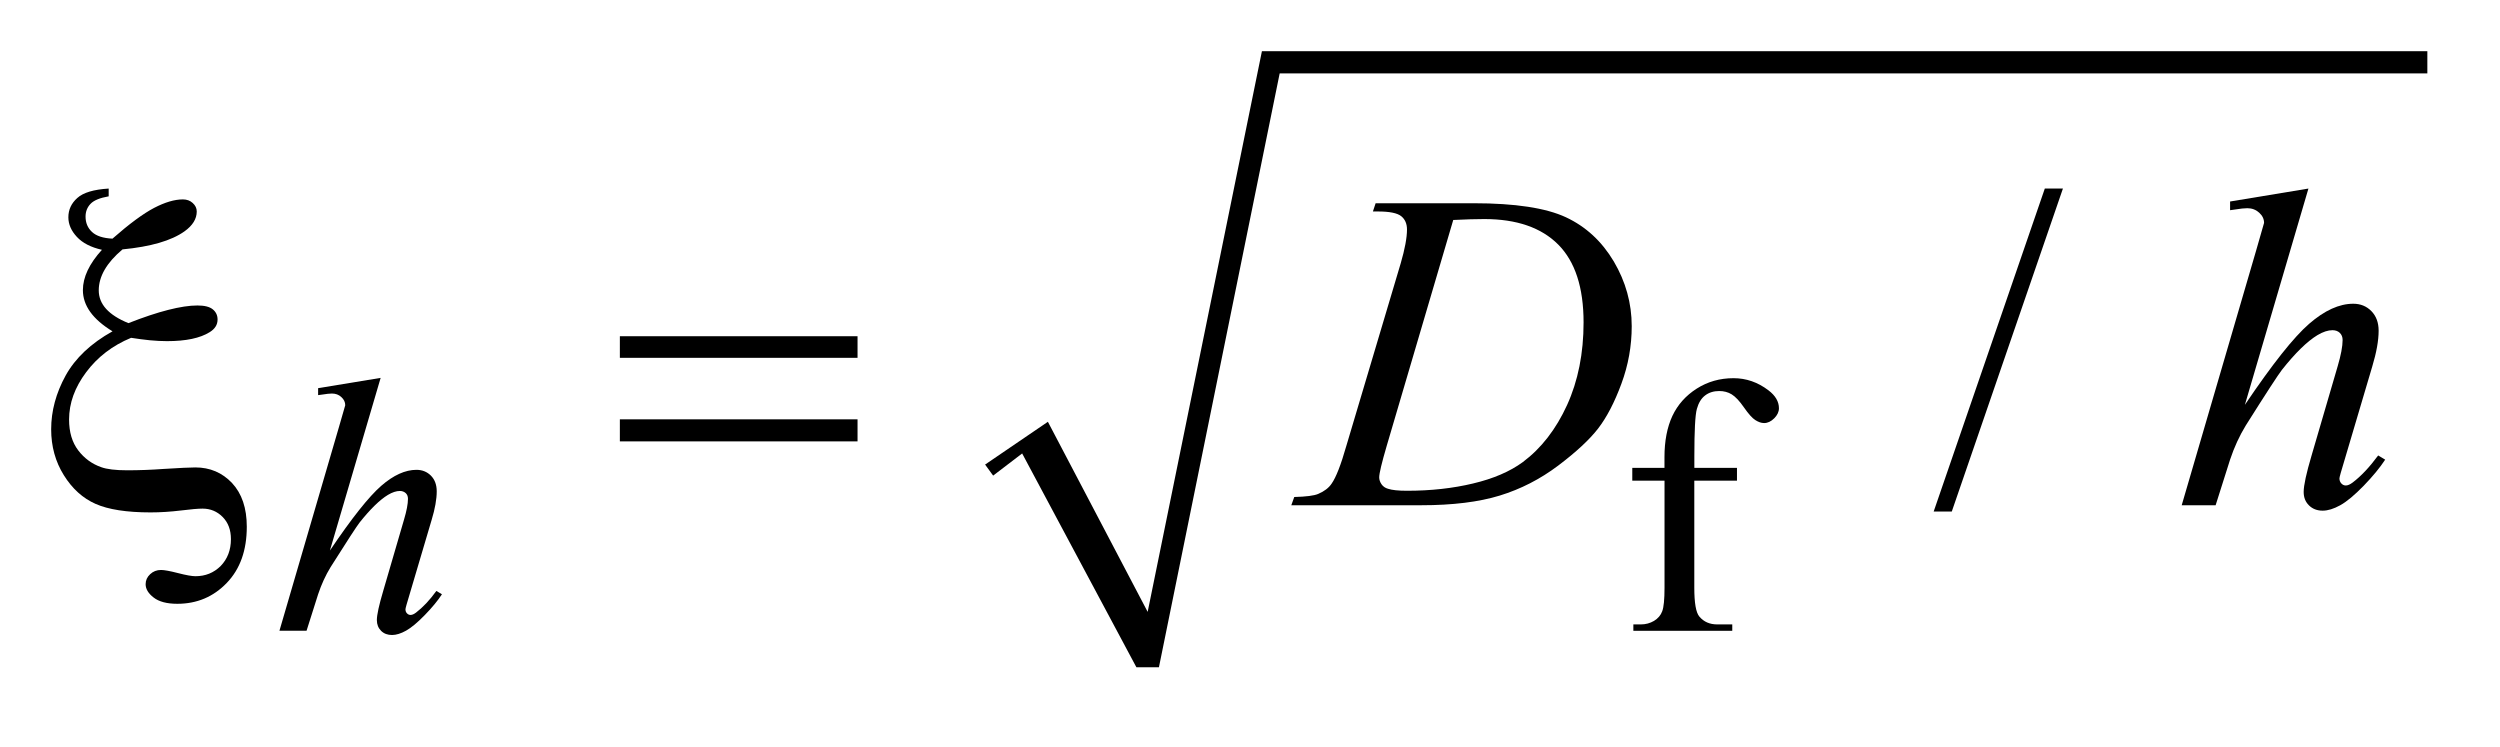
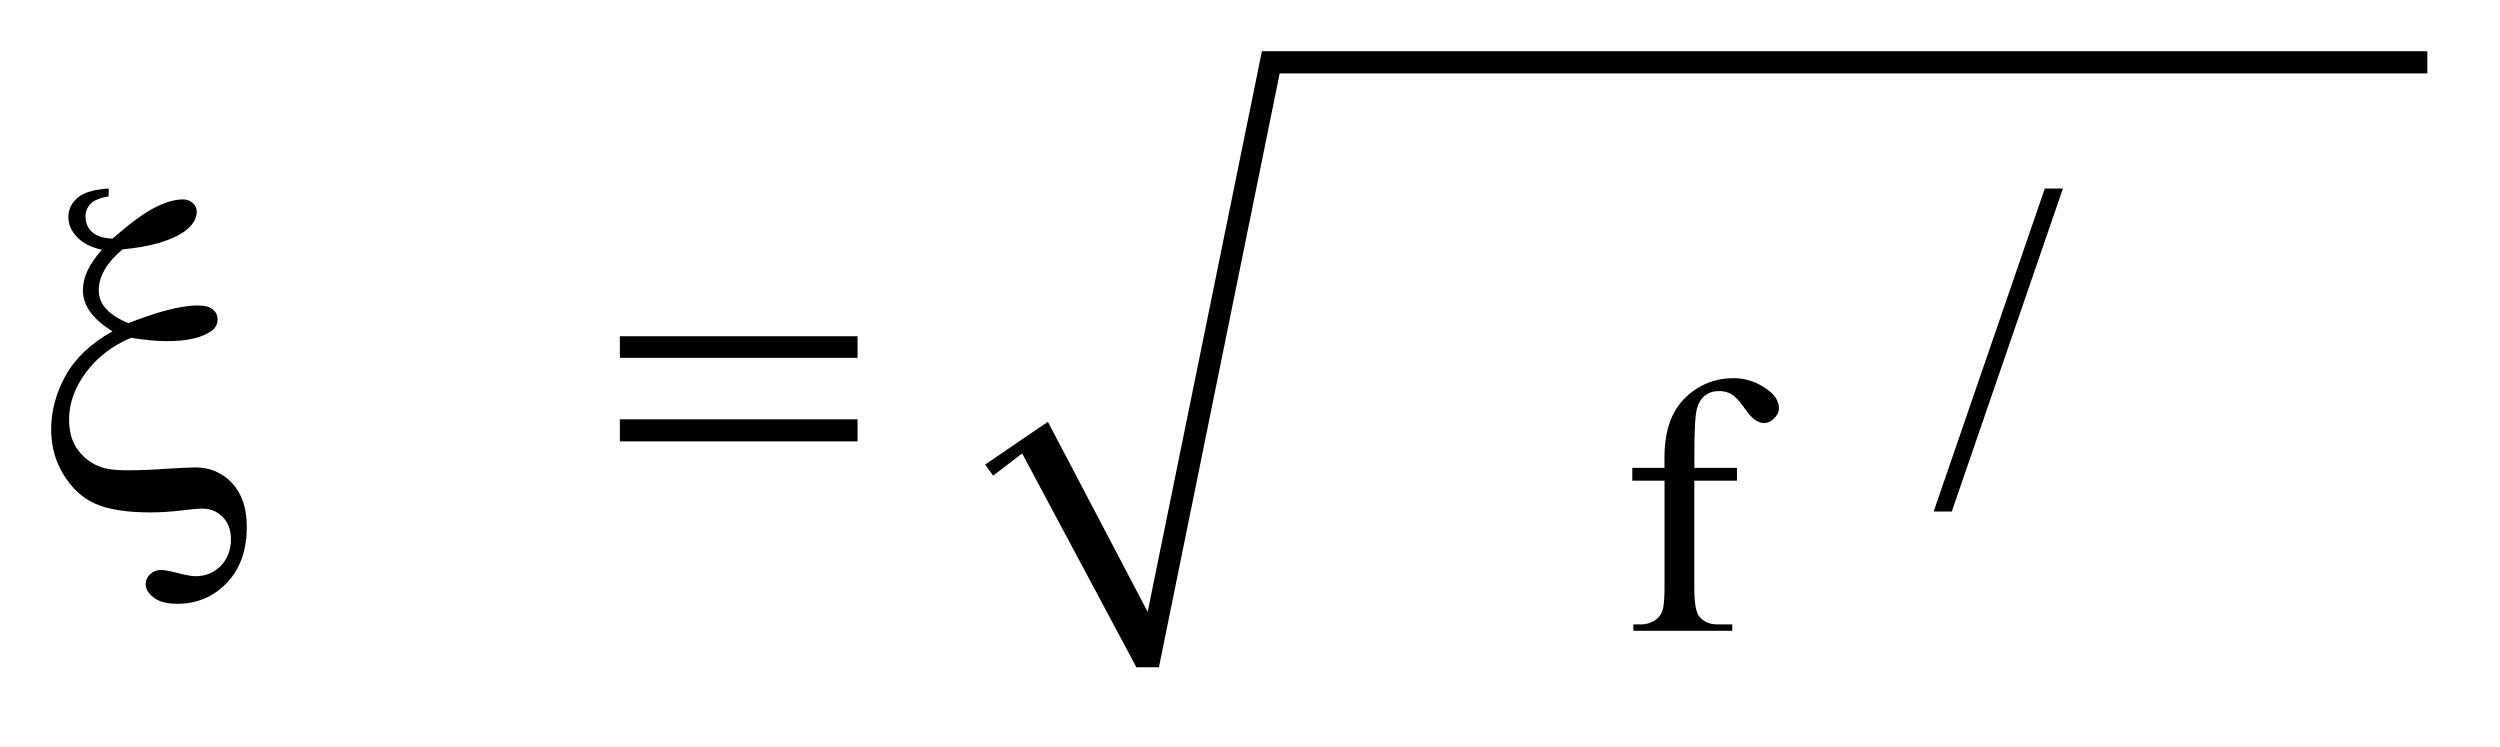
<svg xmlns="http://www.w3.org/2000/svg" stroke-dasharray="none" shape-rendering="auto" font-family="'Dialog'" text-rendering="auto" width="77" fill-opacity="1" color-interpolation="auto" color-rendering="auto" preserveAspectRatio="xMidYMid meet" font-size="12px" viewBox="0 0 77 23" fill="black" stroke="black" image-rendering="auto" stroke-miterlimit="10" stroke-linecap="square" stroke-linejoin="miter" font-style="normal" stroke-width="1" height="23" stroke-dashoffset="0" font-weight="normal" stroke-opacity="1">
  <defs id="genericDefs" />
  <g>
    <defs id="defs1">
      <clipPath clipPathUnits="userSpaceOnUse" id="clipPath1">
-         <path d="M-1 -1 L47.438 -1 L47.438 13.041 L-1 13.041 L-1 -1 Z" />
-       </clipPath>
+         </clipPath>
      <clipPath clipPathUnits="userSpaceOnUse" id="clipPath2">
        <path d="M-0 -0 L-0 12.041 L46.438 12.041 L46.438 -0 Z" />
      </clipPath>
    </defs>
    <g transform="matrix(1.576,0,0,1.576,1.576,1.576)">
      <path d="M18.252 8.079 L19.479 7.243 L21.429 10.958 L23.662 0 L46.438 0 L46.438 0.434 L24.009 0.434 L21.649 12.041 L21.209 12.041 L18.976 7.862 L18.409 8.295 Z" fill-rule="evenodd" clip-path="url(#clipPath2)" stroke="none" />
    </g>
    <g transform="matrix(1.576,0,0,1.576,1.576,1.576)">
      <path d="M32.112 8.394 L32.112 10.487 C32.112 10.783 32.144 10.971 32.211 11.05 C32.298 11.153 32.414 11.203 32.561 11.203 L32.854 11.203 L32.854 11.328 L30.921 11.328 L30.921 11.203 L31.067 11.203 C31.161 11.203 31.247 11.18 31.325 11.134 C31.402 11.087 31.456 11.025 31.485 10.946 C31.515 10.868 31.53 10.715 31.53 10.488 L31.53 8.394 L30.9 8.394 L30.9 8.144 L31.529 8.144 L31.529 7.935 C31.529 7.618 31.581 7.349 31.684 7.128 C31.788 6.908 31.946 6.731 32.159 6.595 C32.373 6.459 32.612 6.391 32.879 6.391 C33.126 6.391 33.354 6.47 33.561 6.628 C33.698 6.732 33.766 6.849 33.766 6.979 C33.766 7.048 33.735 7.114 33.674 7.175 C33.612 7.237 33.546 7.268 33.476 7.268 C33.421 7.268 33.365 7.248 33.305 7.21 C33.244 7.172 33.171 7.089 33.083 6.963 C32.996 6.837 32.916 6.752 32.843 6.707 C32.771 6.663 32.689 6.642 32.6 6.642 C32.492 6.642 32.4 6.67 32.325 6.727 C32.249 6.784 32.195 6.872 32.162 6.992 C32.129 7.111 32.113 7.419 32.113 7.915 L32.113 8.144 L32.946 8.144 L32.946 8.394 L32.112 8.394 Z" stroke="none" clip-path="url(#clipPath2)" />
    </g>
    <g transform="matrix(1.576,0,0,1.576,1.576,1.576)">
      <path d="M39.316 2.685 L37.144 8.997 L36.79 8.997 L38.962 2.685 L39.316 2.685 Z" stroke="none" clip-path="url(#clipPath2)" />
    </g>
    <g transform="matrix(1.576,0,0,1.576,1.576,1.576)">
-       <path d="M6.439 6.385 L5.447 9.76 C5.875 9.125 6.21 8.704 6.45 8.495 C6.69 8.286 6.92 8.182 7.139 8.182 C7.252 8.182 7.346 8.22 7.422 8.296 C7.497 8.372 7.535 8.475 7.535 8.602 C7.535 8.755 7.502 8.941 7.436 9.159 L7.005 10.615 C6.951 10.792 6.924 10.888 6.924 10.907 C6.924 10.94 6.934 10.967 6.954 10.987 C6.974 11.008 6.997 11.018 7.023 11.018 C7.054 11.018 7.089 11.003 7.129 10.973 C7.263 10.871 7.397 10.73 7.528 10.549 L7.637 10.614 C7.557 10.737 7.446 10.872 7.303 11.019 C7.16 11.166 7.038 11.268 6.936 11.325 C6.834 11.382 6.742 11.41 6.662 11.41 C6.575 11.41 6.504 11.384 6.448 11.329 C6.393 11.274 6.365 11.204 6.365 11.118 C6.365 11.016 6.407 10.826 6.489 10.549 L6.895 9.158 C6.947 8.984 6.973 8.847 6.973 8.748 C6.973 8.701 6.958 8.664 6.929 8.637 C6.899 8.61 6.861 8.595 6.814 8.595 C6.746 8.595 6.668 8.62 6.581 8.672 C6.421 8.769 6.236 8.95 6.026 9.214 C5.97 9.286 5.781 9.576 5.461 10.083 C5.362 10.245 5.281 10.422 5.217 10.614 L4.991 11.327 L4.461 11.327 L5.623 7.35 L5.747 6.92 C5.747 6.859 5.722 6.806 5.671 6.76 C5.621 6.713 5.559 6.691 5.486 6.691 C5.444 6.691 5.379 6.698 5.292 6.712 L5.217 6.722 L5.217 6.586 L6.439 6.385 Z" stroke="none" clip-path="url(#clipPath2)" />
-     </g>
+       </g>
    <g transform="matrix(1.576,0,0,1.576,1.576,1.576)">
-       <path d="M25.831 3.133 L25.884 2.972 L27.8 2.972 C28.611 2.972 29.211 3.064 29.603 3.246 C29.994 3.429 30.305 3.717 30.539 4.11 C30.771 4.504 30.889 4.925 30.889 5.375 C30.889 5.761 30.822 6.136 30.687 6.5 C30.553 6.864 30.401 7.155 30.232 7.375 C30.062 7.594 29.802 7.835 29.451 8.1 C29.1 8.364 28.72 8.559 28.31 8.685 C27.9 8.811 27.388 8.874 26.775 8.874 L24.236 8.874 L24.294 8.713 C24.526 8.707 24.683 8.687 24.763 8.652 C24.88 8.602 24.968 8.536 25.024 8.452 C25.11 8.33 25.206 8.085 25.311 7.716 L26.374 4.147 C26.456 3.866 26.497 3.645 26.497 3.485 C26.497 3.372 26.459 3.285 26.383 3.224 C26.306 3.163 26.155 3.133 25.932 3.133 L25.831 3.133 ZM27.401 3.299 L26.1 7.716 C26.003 8.047 25.954 8.252 25.954 8.33 C25.954 8.376 25.97 8.421 26 8.465 C26.031 8.509 26.073 8.537 26.126 8.552 C26.203 8.578 26.327 8.591 26.498 8.591 C26.961 8.591 27.391 8.544 27.787 8.449 C28.184 8.355 28.509 8.216 28.763 8.029 C29.123 7.759 29.41 7.388 29.626 6.915 C29.841 6.442 29.948 5.904 29.948 5.301 C29.948 4.619 29.783 4.112 29.453 3.78 C29.123 3.448 28.64 3.281 28.007 3.281 C27.852 3.281 27.649 3.287 27.401 3.299 Z" stroke="none" clip-path="url(#clipPath2)" />
-     </g>
+       </g>
    <g transform="matrix(1.576,0,0,1.576,1.576,1.576)">
-       <path d="M44.114 2.685 L42.872 6.912 C43.408 6.117 43.827 5.589 44.128 5.328 C44.429 5.067 44.716 4.936 44.99 4.936 C45.132 4.936 45.25 4.984 45.344 5.08 C45.438 5.176 45.486 5.304 45.486 5.463 C45.486 5.655 45.444 5.887 45.362 6.16 L44.822 7.983 C44.755 8.204 44.72 8.326 44.72 8.349 C44.72 8.389 44.733 8.422 44.758 8.449 C44.782 8.475 44.812 8.488 44.844 8.488 C44.882 8.488 44.926 8.469 44.977 8.431 C45.145 8.304 45.311 8.126 45.477 7.901 L45.614 7.983 C45.513 8.137 45.375 8.306 45.196 8.491 C45.017 8.675 44.864 8.803 44.736 8.874 C44.608 8.945 44.493 8.98 44.393 8.98 C44.284 8.98 44.195 8.946 44.125 8.877 C44.055 8.808 44.021 8.722 44.021 8.614 C44.021 8.486 44.073 8.248 44.176 7.9 L44.685 6.159 C44.749 5.941 44.782 5.77 44.782 5.645 C44.782 5.587 44.764 5.541 44.727 5.505 C44.69 5.47 44.642 5.453 44.583 5.453 C44.497 5.453 44.399 5.485 44.291 5.549 C44.09 5.671 43.858 5.897 43.596 6.228 C43.526 6.318 43.289 6.681 42.889 7.316 C42.765 7.519 42.663 7.742 42.583 7.982 L42.3 8.875 L41.637 8.875 L43.092 3.896 L43.247 3.356 C43.247 3.28 43.215 3.214 43.151 3.156 C43.087 3.098 43.01 3.069 42.919 3.069 C42.866 3.069 42.785 3.077 42.676 3.095 L42.583 3.108 L42.583 2.938 L44.114 2.685 Z" stroke="none" clip-path="url(#clipPath2)" />
-     </g>
+       </g>
    <g transform="matrix(1.576,0,0,1.576,1.576,1.576)">
      <path d="M1.124 2.685 L1.124 2.837 C0.953 2.867 0.835 2.915 0.77 2.983 C0.705 3.051 0.672 3.134 0.672 3.233 C0.672 3.355 0.714 3.455 0.798 3.533 C0.882 3.612 1.015 3.655 1.198 3.664 C1.528 3.374 1.8 3.174 2.012 3.063 C2.224 2.953 2.411 2.897 2.574 2.897 C2.651 2.897 2.715 2.92 2.766 2.967 C2.819 3.015 2.845 3.07 2.845 3.133 C2.845 3.278 2.765 3.407 2.606 3.521 C2.349 3.704 1.945 3.821 1.394 3.874 C1.084 4.135 0.93 4.402 0.93 4.675 C0.93 4.945 1.123 5.158 1.51 5.315 C1.805 5.199 2.064 5.113 2.288 5.056 C2.512 4.999 2.702 4.97 2.858 4.97 C2.997 4.97 3.097 4.995 3.159 5.046 C3.221 5.097 3.252 5.163 3.252 5.244 C3.252 5.346 3.201 5.428 3.097 5.492 C2.911 5.608 2.634 5.667 2.265 5.667 C2.159 5.667 2.047 5.661 1.929 5.65 C1.811 5.638 1.689 5.622 1.562 5.602 C1.199 5.752 0.906 5.977 0.684 6.274 C0.461 6.572 0.35 6.879 0.35 7.199 C0.35 7.446 0.41 7.646 0.529 7.802 C0.648 7.958 0.798 8.067 0.978 8.13 C1.087 8.17 1.256 8.191 1.486 8.191 C1.722 8.191 1.957 8.182 2.19 8.165 C2.508 8.145 2.718 8.135 2.818 8.135 C3.104 8.135 3.343 8.237 3.535 8.44 C3.727 8.646 3.823 8.93 3.823 9.294 C3.823 9.755 3.693 10.121 3.431 10.393 C3.17 10.664 2.848 10.8 2.465 10.8 C2.261 10.8 2.107 10.759 2.003 10.678 C1.898 10.597 1.846 10.51 1.846 10.417 C1.846 10.341 1.876 10.276 1.935 10.221 C1.994 10.166 2.064 10.139 2.147 10.139 C2.209 10.139 2.32 10.159 2.479 10.2 C2.638 10.241 2.751 10.261 2.819 10.261 C3.014 10.261 3.178 10.195 3.313 10.061 C3.445 9.925 3.513 9.75 3.513 9.536 C3.513 9.356 3.459 9.212 3.351 9.103 C3.244 8.995 3.113 8.94 2.959 8.94 C2.874 8.94 2.731 8.952 2.532 8.977 C2.333 9.001 2.136 9.014 1.942 9.014 C1.476 9.014 1.118 8.958 0.869 8.848 C0.619 8.738 0.412 8.551 0.247 8.286 C0.083 8.023 0 7.724 0 7.39 C0 7.031 0.095 6.68 0.283 6.339 C0.472 5.998 0.777 5.71 1.199 5.475 C0.813 5.24 0.62 4.972 0.62 4.67 C0.62 4.418 0.744 4.155 0.992 3.882 C0.776 3.833 0.613 3.749 0.502 3.629 C0.392 3.511 0.336 3.383 0.336 3.247 C0.336 3.099 0.394 2.973 0.511 2.869 C0.627 2.764 0.832 2.703 1.124 2.685 Z" stroke="none" clip-path="url(#clipPath2)" />
    </g>
    <g transform="matrix(1.576,0,0,1.576,1.576,1.576)">
      <path d="M11.114 5.571 L15.759 5.571 L15.759 5.993 L11.114 5.993 L11.114 5.571 ZM11.114 7.195 L15.759 7.195 L15.759 7.626 L11.114 7.626 L11.114 7.195 Z" stroke="none" clip-path="url(#clipPath2)" />
    </g>
  </g>
</svg>